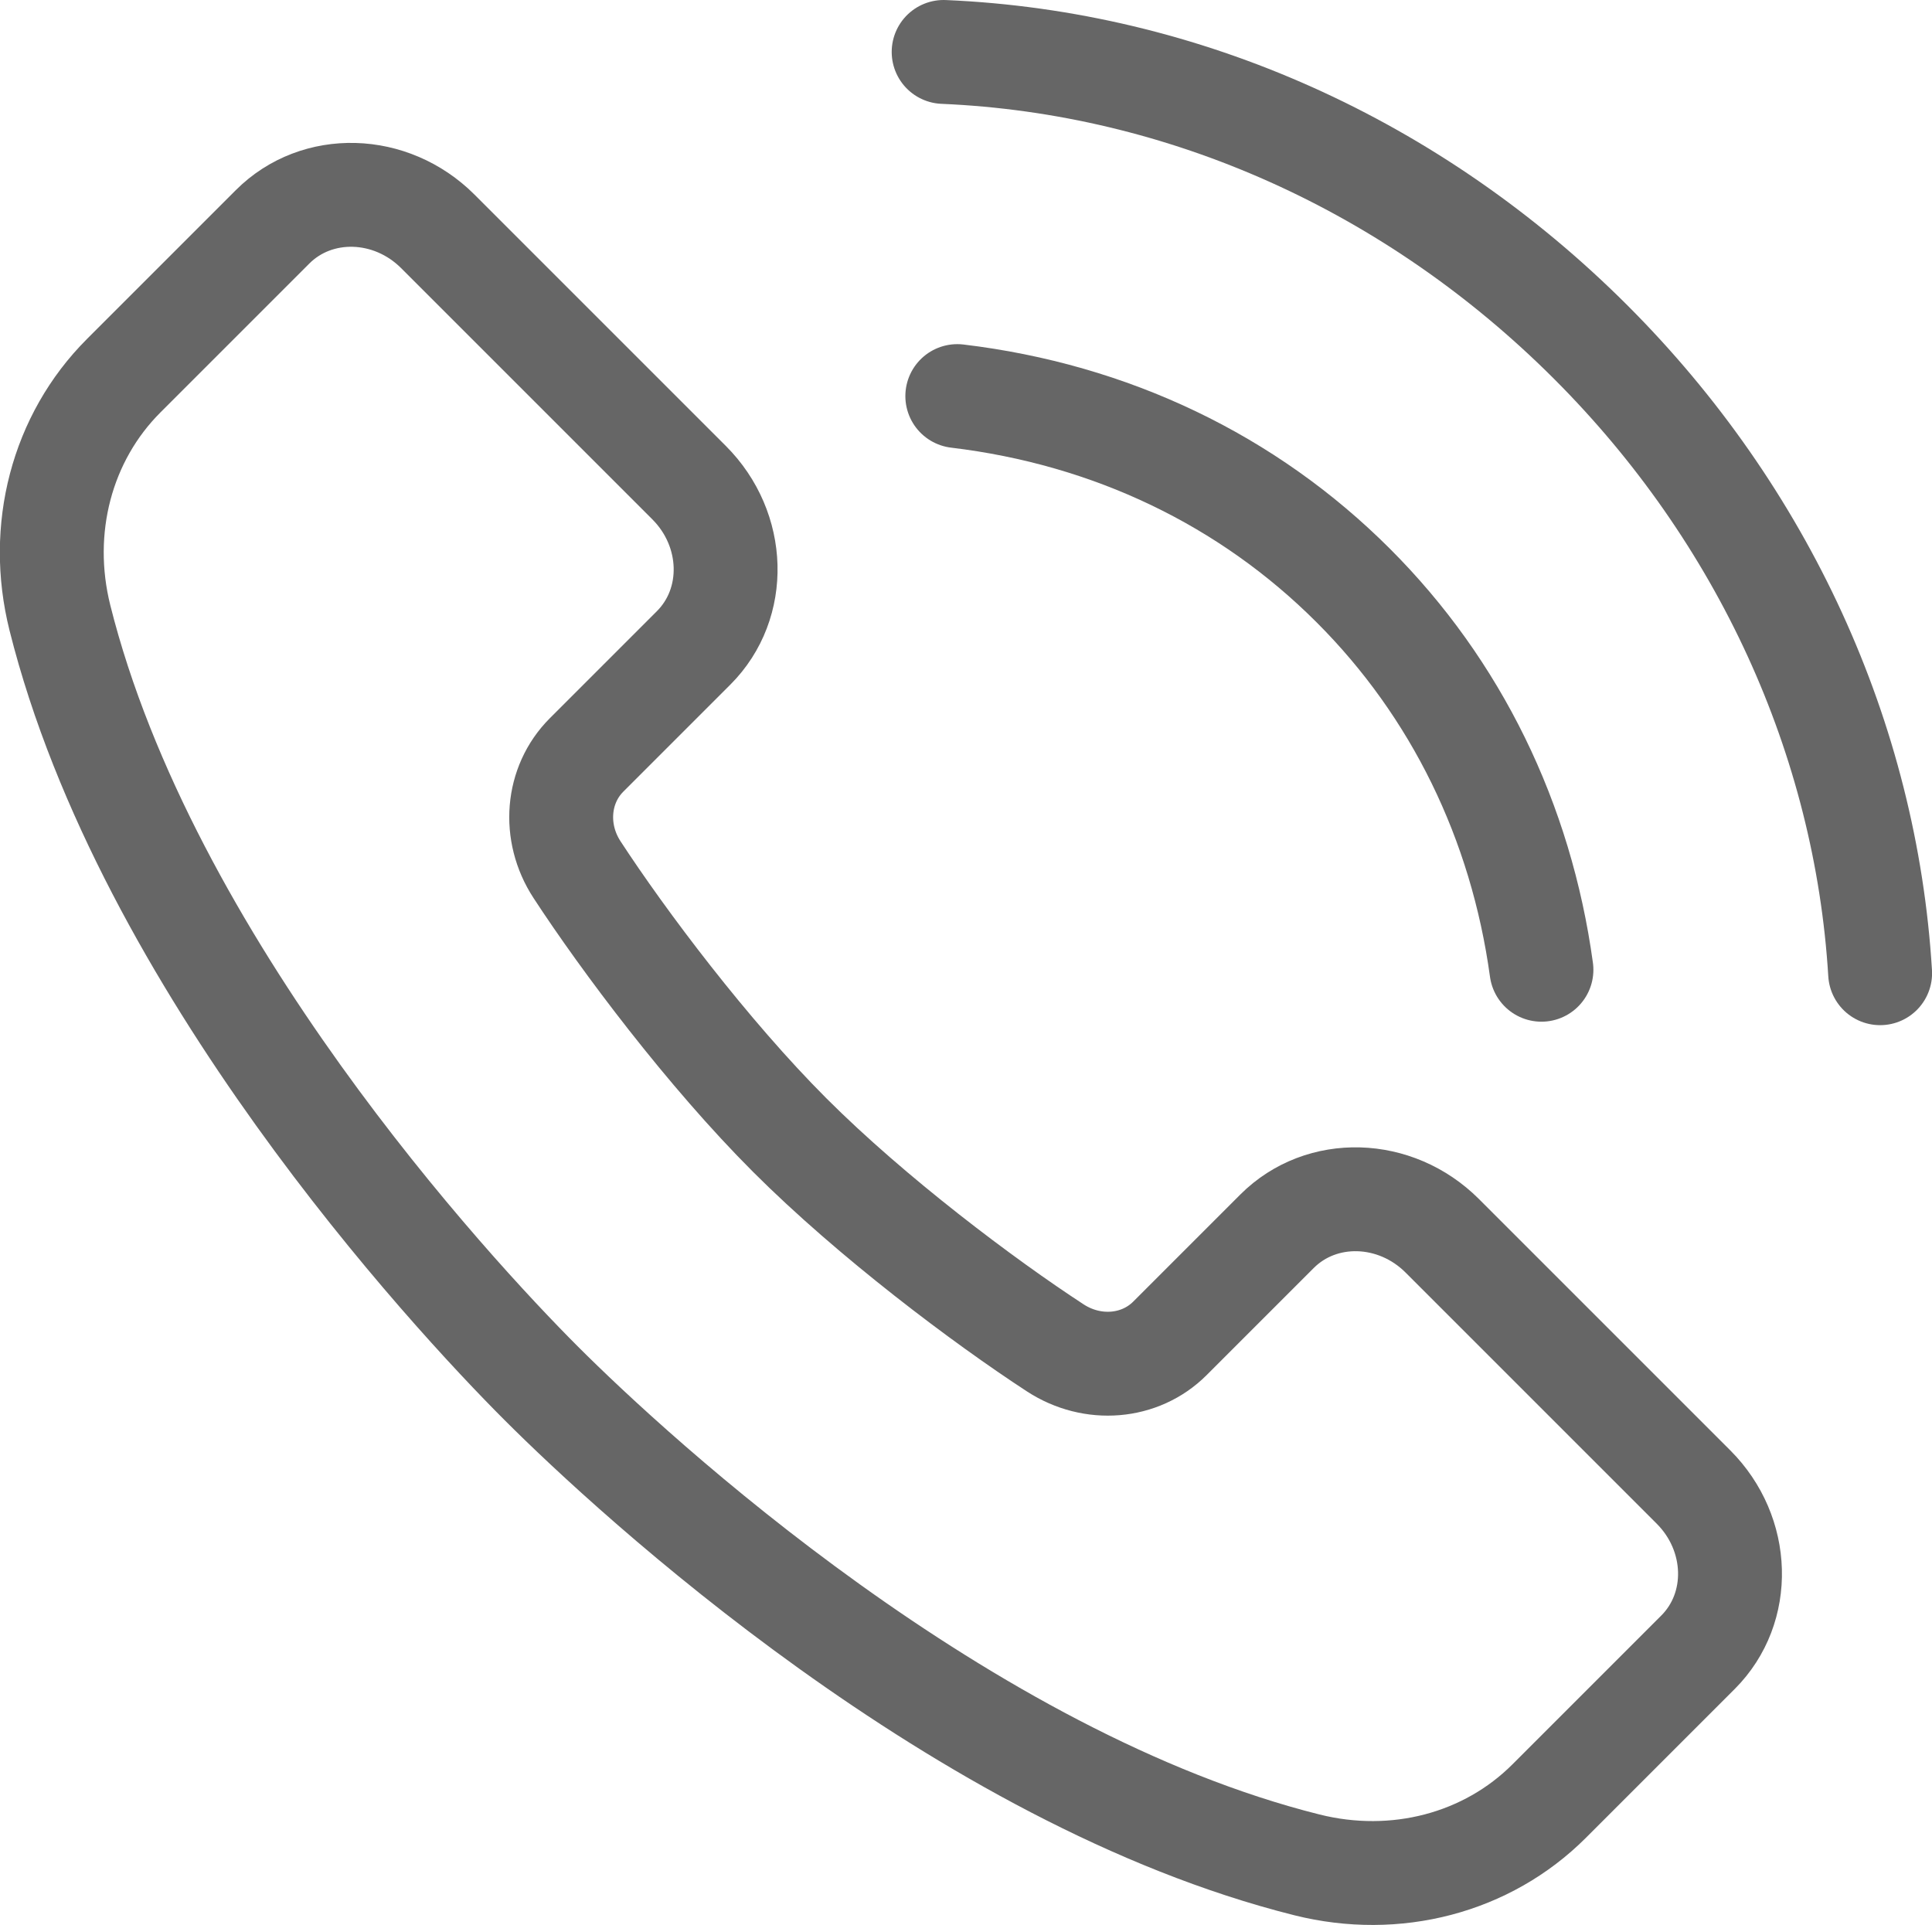
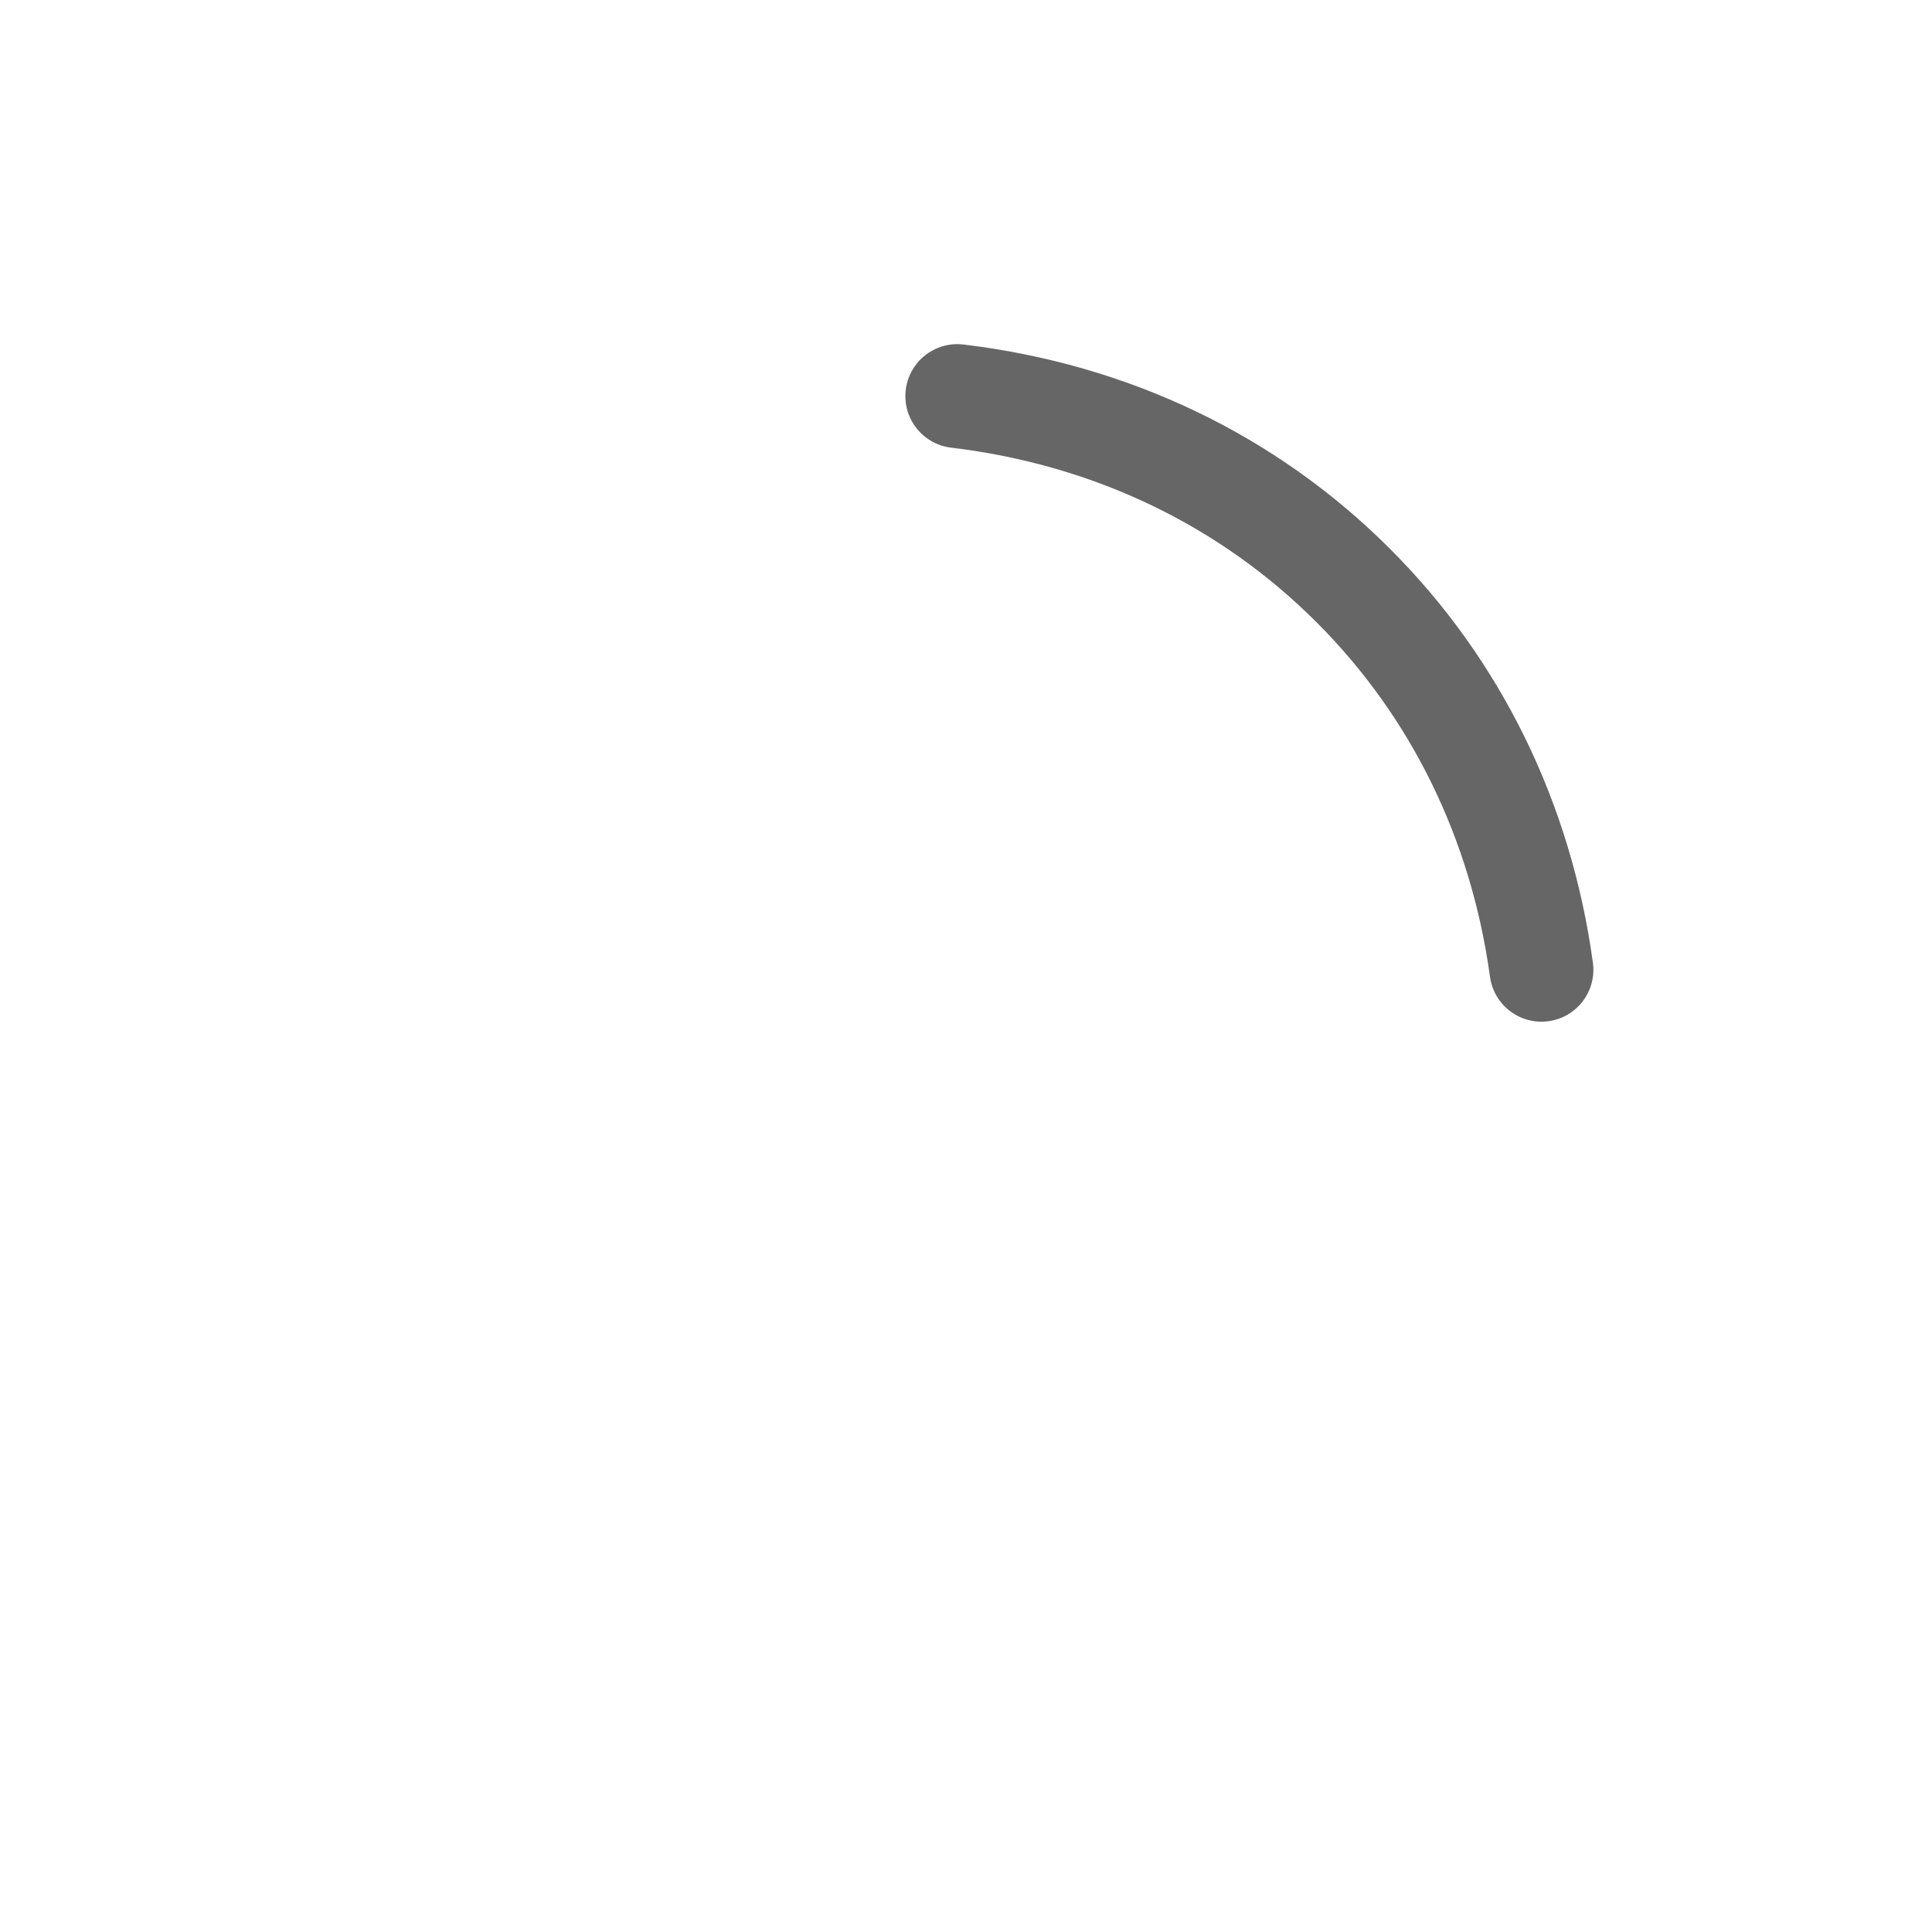
<svg xmlns="http://www.w3.org/2000/svg" viewBox="0 0 278.61 277.6">
  <g fill="none" stroke="#666" stroke-linecap="round" stroke-linejoin="round" stroke-width="14.98">
    <path d="m138.05 57.12c22.14 2.65 41.89 12.1 57.12 27.34 14.81 14.81 24.18 33.96 27.12 55.39" />
-     <path d="m136.08 7.49c34.68 1.48 67.82 16.35 93.32 41.85 24.87 24.87 39.68 57.19 41.73 91.01" />
-     <path d="m244.22 214.45-36.23-36.23c-6.76-6.76-17.43-7.06-23.83-.66l-15.45 15.45c-4.29 4.29-11.16 4.87-16.53 1.37-10.29-6.71-26.45-18.84-38.29-30.68s-23.97-28.01-30.68-38.29c-3.5-5.36-2.92-12.23 1.37-16.53l15.45-15.45c6.4-6.4 6.1-17.07-.66-23.83l-36.23-36.23c-6.76-6.76-17.43-7.06-23.83-.66l-21.47 21.47c-8.95 8.95-12.4 22.13-9.2 34.92 12.46 49.75 56.07 97.05 69.43 110.41s60.65 56.97 110.41 69.43c12.79 3.2 25.97-.25 34.92-9.2l21.47-21.47c6.4-6.4 6.1-17.07-.66-23.83z" />
  </g>
</svg>